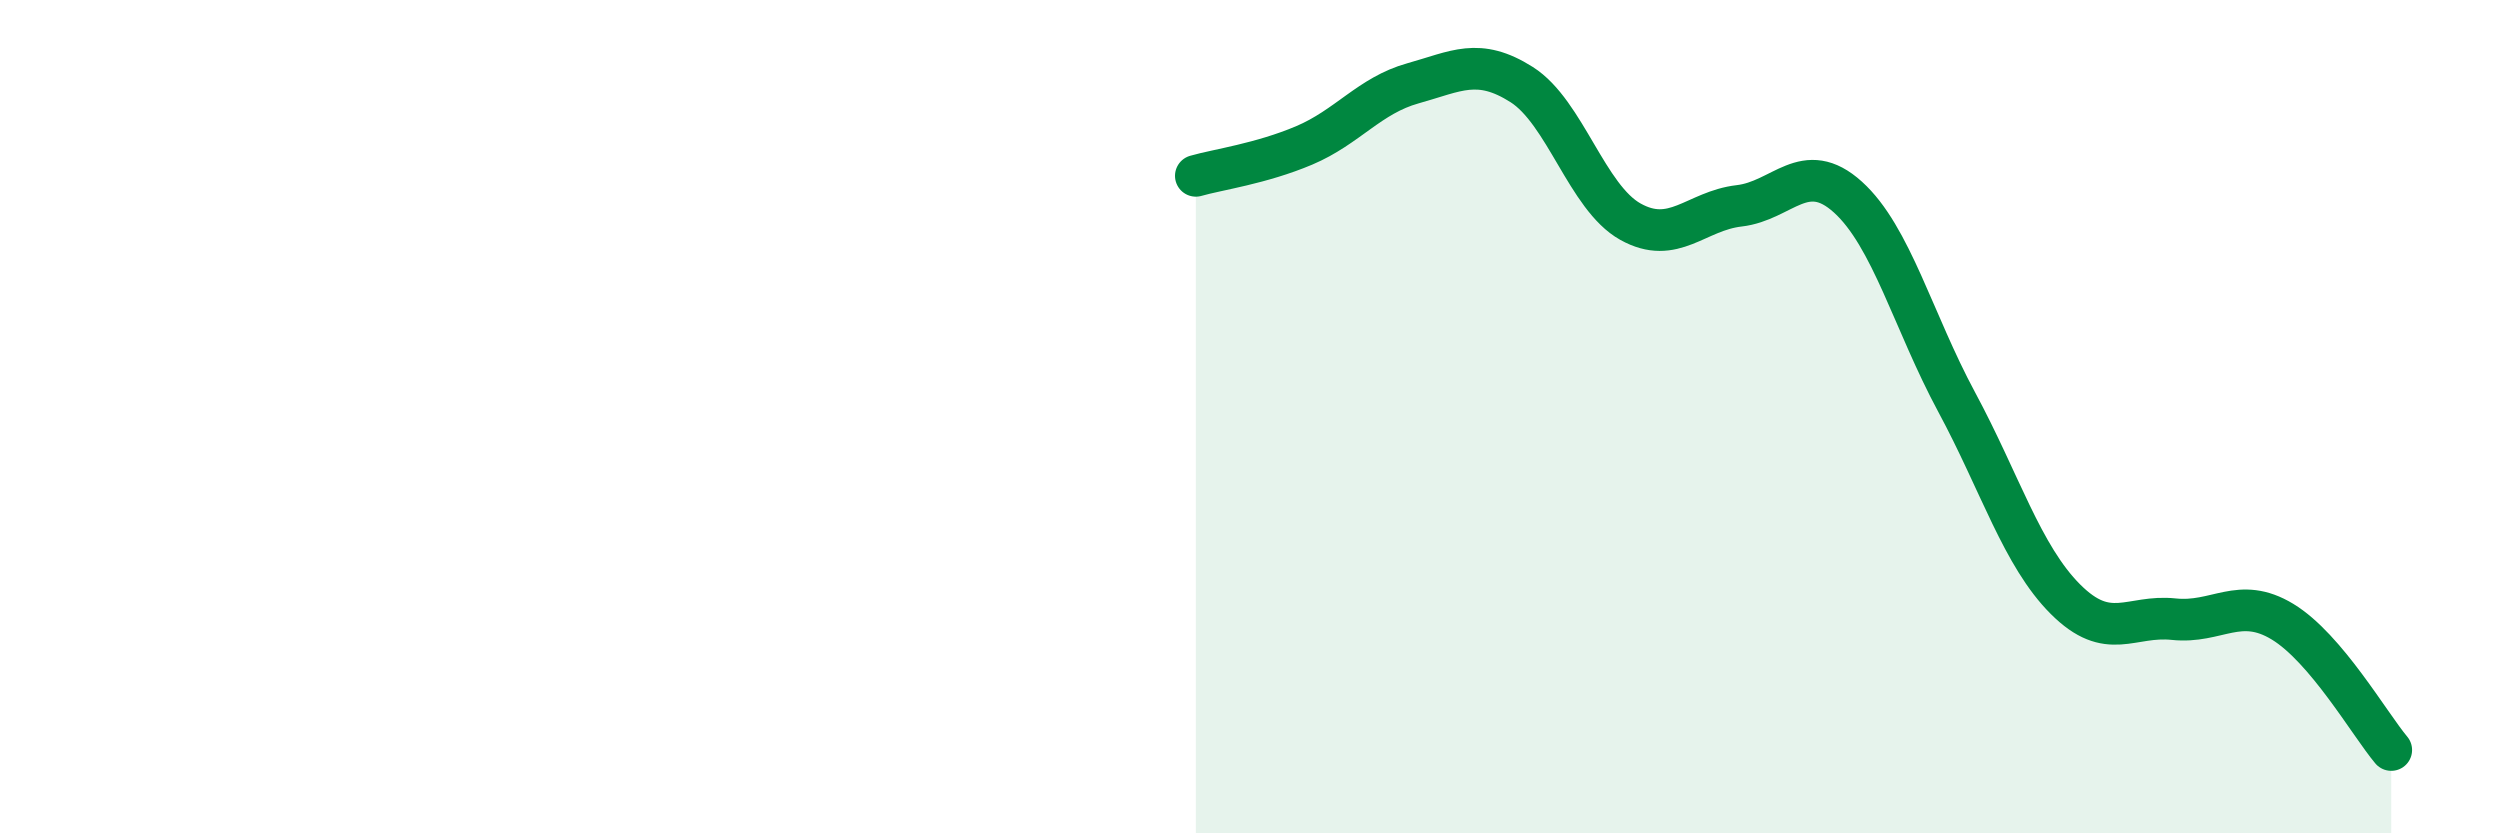
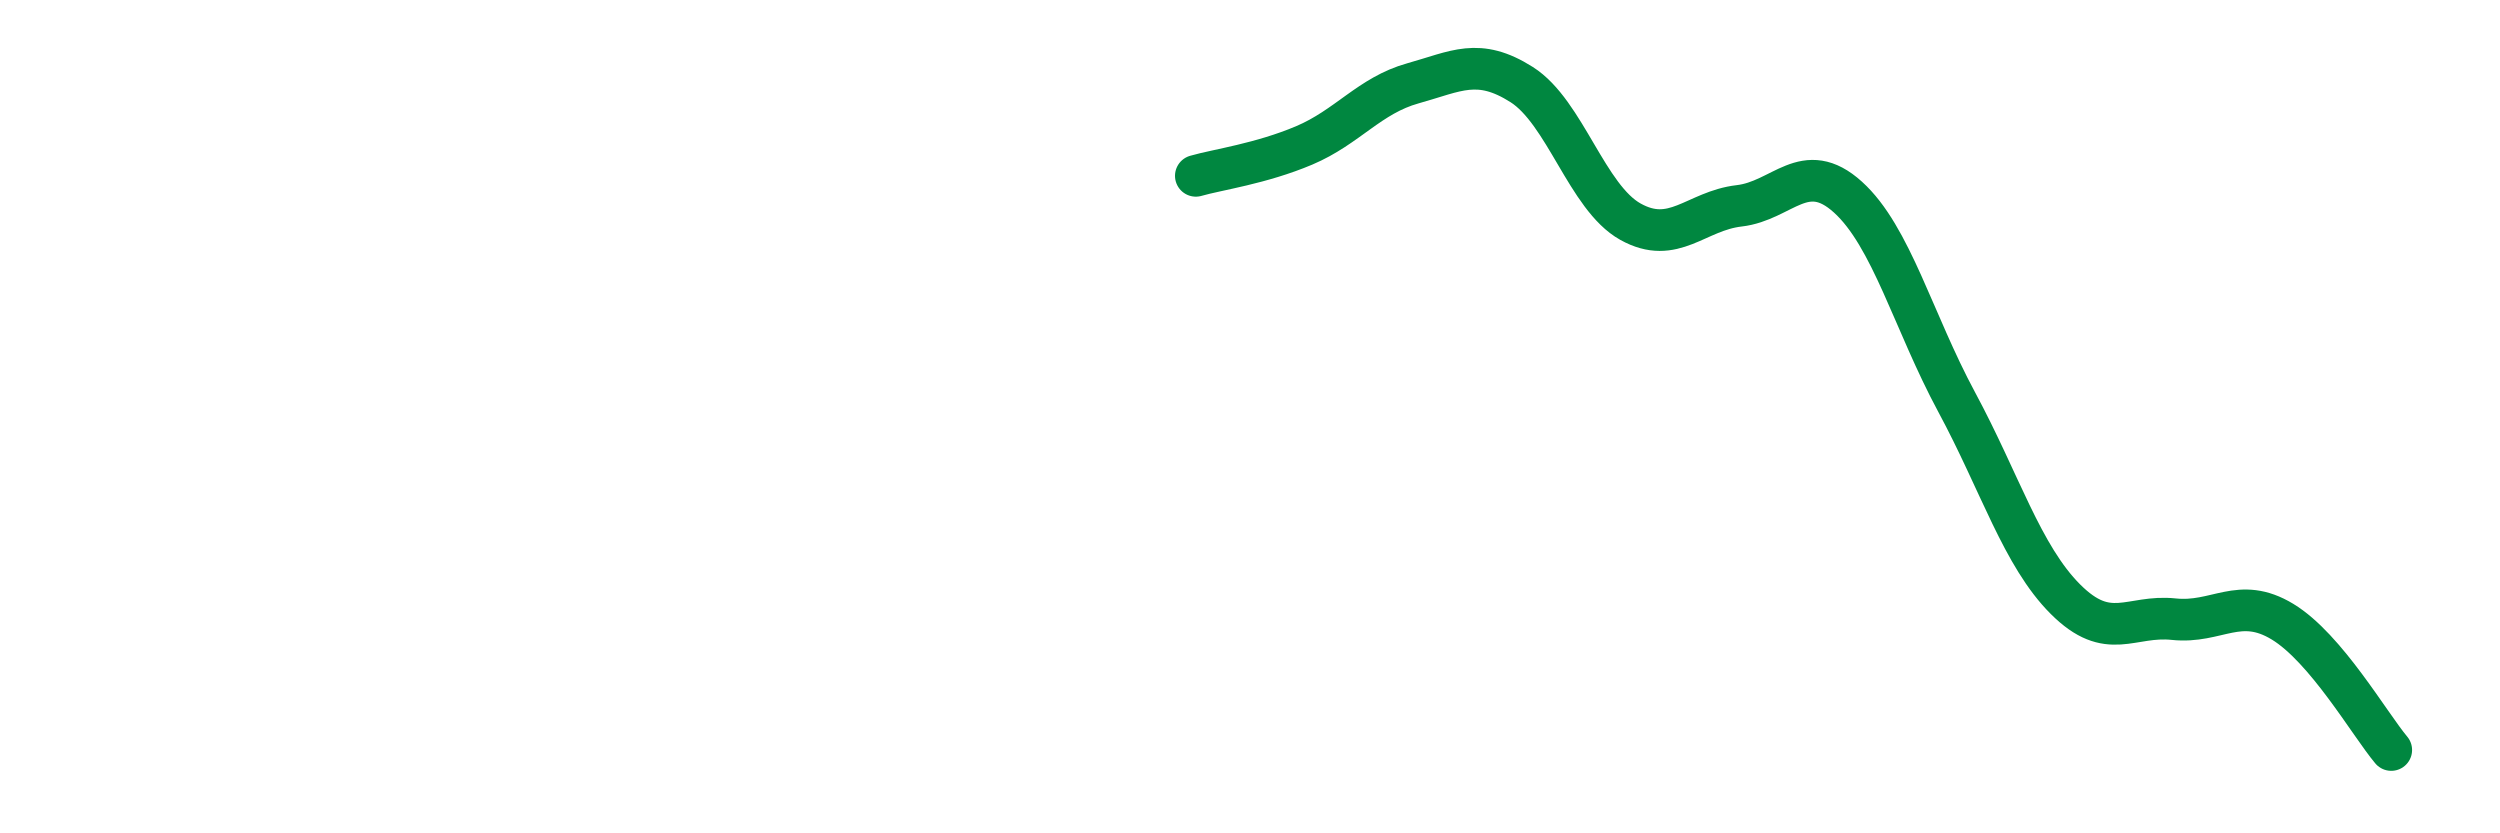
<svg xmlns="http://www.w3.org/2000/svg" width="60" height="20" viewBox="0 0 60 20">
-   <path d="M 28.7,4.22 C 29.22,4.07 30.26,3.93 31.3,3.49 C 32.34,3.05 32.87,2.29 33.91,2 C 34.95,1.71 35.48,1.37 36.52,2.03 C 37.56,2.69 38.09,4.74 39.13,5.32 C 40.17,5.9 40.7,5.06 41.74,4.94 C 42.78,4.82 43.31,3.79 44.35,4.73 C 45.39,5.67 45.92,7.72 46.96,9.65 C 48,11.58 48.53,13.34 49.57,14.38 C 50.61,15.42 51.13,14.75 52.17,14.86 C 53.21,14.97 53.74,14.29 54.78,14.92 C 55.82,15.55 56.87,17.38 57.39,18L57.39 20L28.7 20Z" fill="#008740" opacity="0.1" stroke-linecap="round" stroke-linejoin="round" />
  <path d="M 28.7,4.22 C 29.22,4.07 30.26,3.93 31.3,3.49 C 32.34,3.05 32.87,2.29 33.91,2 C 34.95,1.71 35.48,1.37 36.52,2.03 C 37.56,2.69 38.09,4.74 39.13,5.32 C 40.17,5.9 40.7,5.06 41.74,4.94 C 42.78,4.82 43.31,3.79 44.35,4.73 C 45.39,5.67 45.92,7.72 46.96,9.65 C 48,11.58 48.53,13.34 49.57,14.38 C 50.61,15.42 51.13,14.75 52.17,14.86 C 53.21,14.97 53.74,14.29 54.78,14.92 C 55.82,15.55 56.87,17.38 57.39,18" stroke="#008740" stroke-width="1" fill="none" stroke-linecap="round" stroke-linejoin="round" />
</svg>